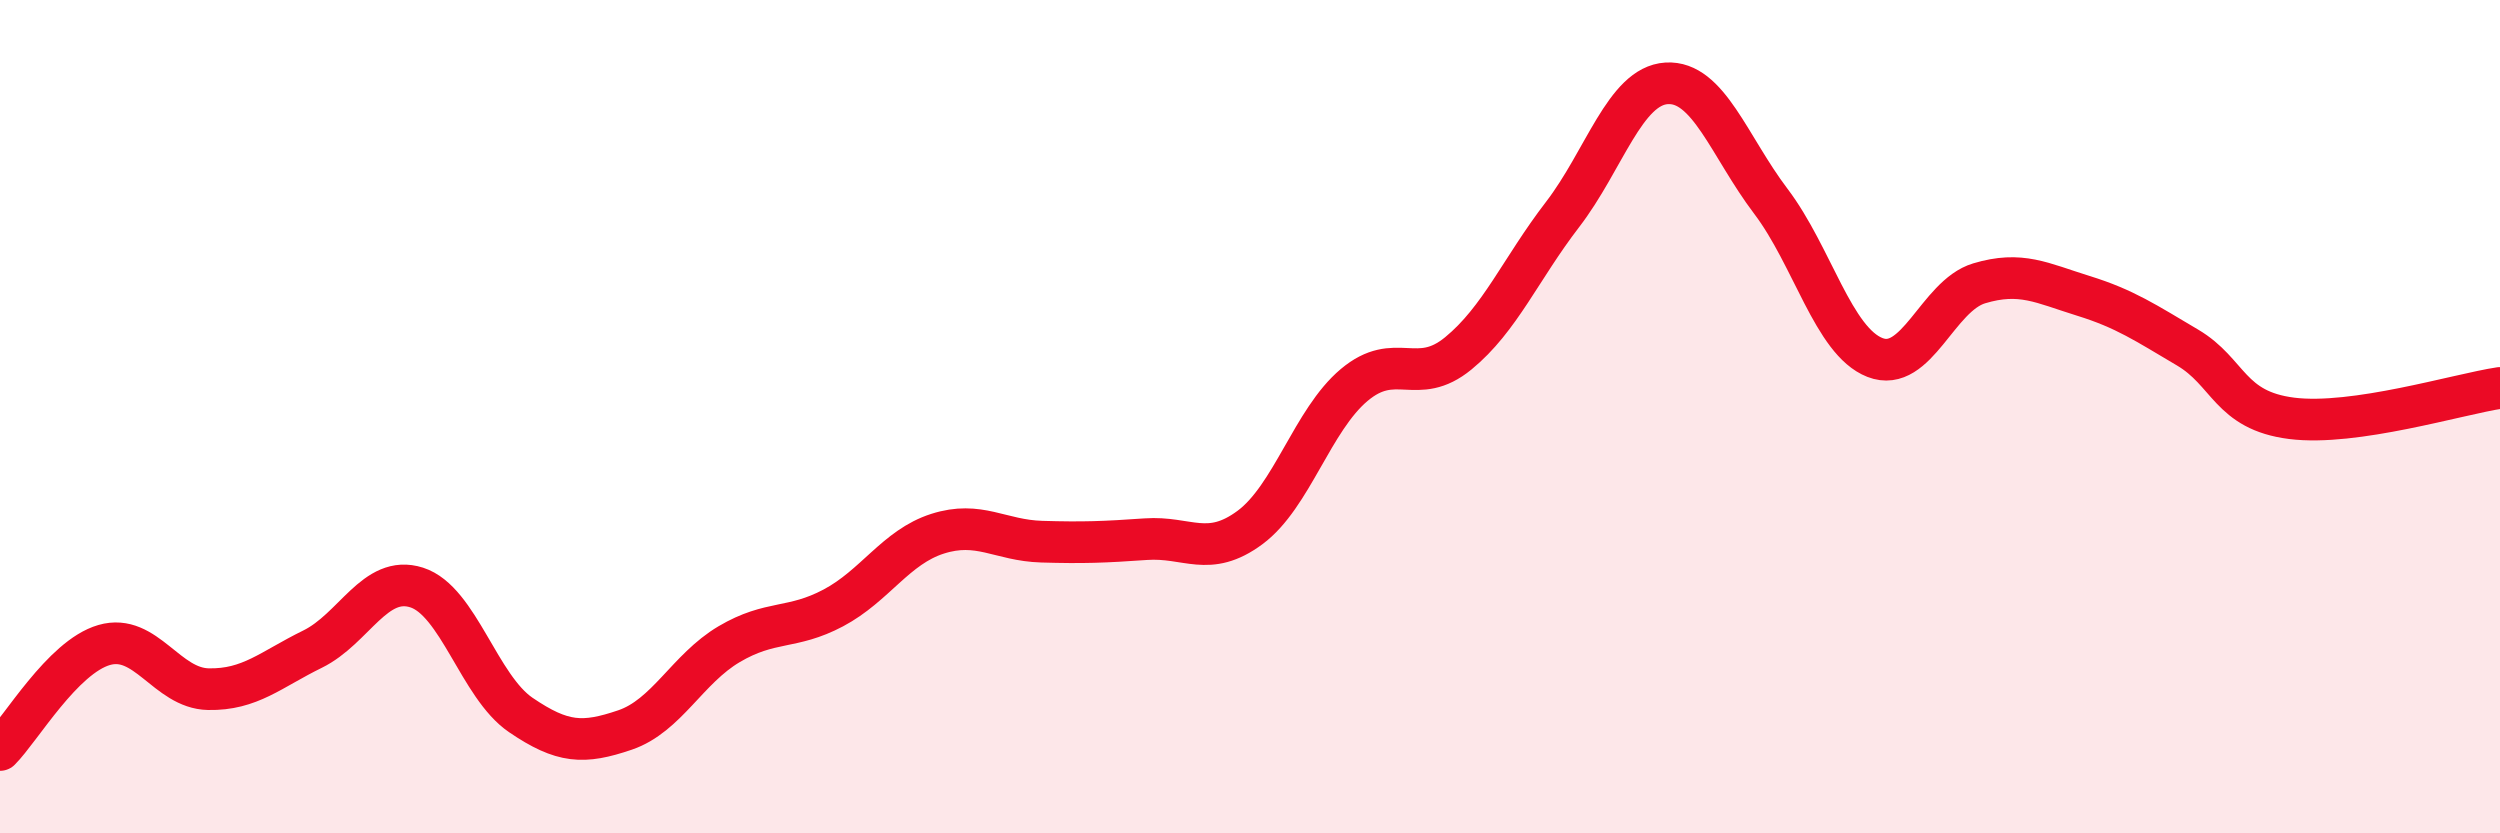
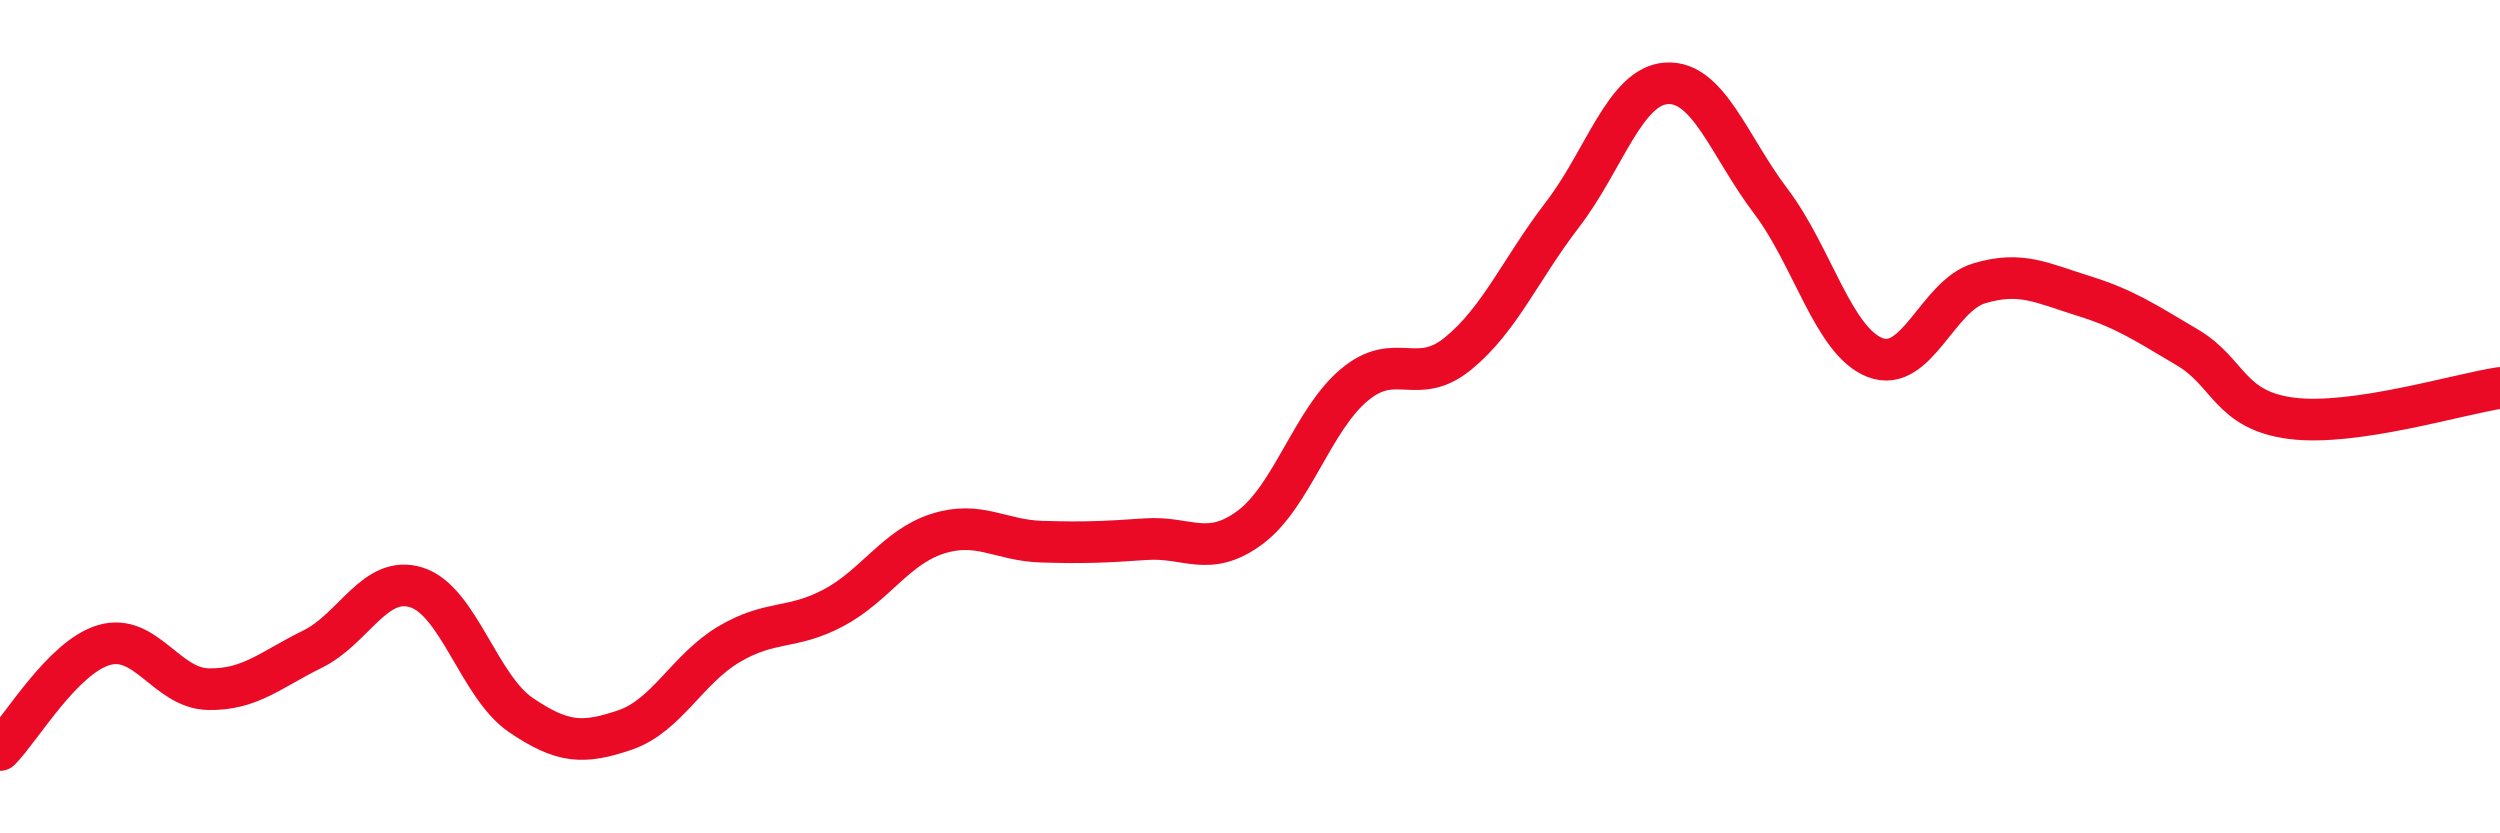
<svg xmlns="http://www.w3.org/2000/svg" width="60" height="20" viewBox="0 0 60 20">
-   <path d="M 0,18 C 0.5,17.5 1.5,15.77 2.5,15.48 C 3.5,15.19 4,16.52 5,16.54 C 6,16.56 6.5,16.07 7.5,15.58 C 8.5,15.09 9,13.78 10,14.1 C 11,14.42 11.5,16.48 12.5,17.16 C 13.5,17.84 14,17.86 15,17.52 C 16,17.18 16.5,16.05 17.5,15.46 C 18.5,14.87 19,15.12 20,14.59 C 21,14.06 21.5,13.13 22.5,12.81 C 23.5,12.49 24,12.97 25,13 C 26,13.03 26.5,13.01 27.5,12.94 C 28.5,12.87 29,13.4 30,12.66 C 31,11.92 31.5,10.08 32.5,9.24 C 33.5,8.4 34,9.3 35,8.48 C 36,7.66 36.5,6.45 37.5,5.15 C 38.5,3.85 39,2.06 40,2 C 41,1.94 41.5,3.51 42.5,4.83 C 43.5,6.15 44,8.19 45,8.58 C 46,8.97 46.5,7.1 47.5,6.8 C 48.5,6.5 49,6.79 50,7.1 C 51,7.41 51.5,7.75 52.5,8.34 C 53.5,8.93 53.5,9.85 55,10.04 C 56.5,10.23 59,9.46 60,9.31L60 20L0 20Z" fill="#EB0A25" opacity="0.1" stroke-linecap="round" stroke-linejoin="round" />
  <path d="M 0,18 C 0.5,17.5 1.5,15.77 2.5,15.48 C 3.5,15.19 4,16.52 5,16.54 C 6,16.56 6.5,16.07 7.5,15.58 C 8.5,15.09 9,13.78 10,14.1 C 11,14.42 11.5,16.48 12.5,17.16 C 13.5,17.84 14,17.86 15,17.52 C 16,17.18 16.5,16.05 17.5,15.46 C 18.5,14.87 19,15.12 20,14.59 C 21,14.06 21.5,13.13 22.5,12.81 C 23.5,12.49 24,12.97 25,13 C 26,13.03 26.5,13.01 27.5,12.94 C 28.5,12.87 29,13.4 30,12.66 C 31,11.92 31.5,10.08 32.5,9.24 C 33.5,8.4 34,9.3 35,8.48 C 36,7.66 36.5,6.45 37.5,5.15 C 38.5,3.85 39,2.06 40,2 C 41,1.94 41.5,3.51 42.5,4.83 C 43.5,6.15 44,8.19 45,8.58 C 46,8.97 46.5,7.1 47.5,6.8 C 48.5,6.5 49,6.79 50,7.1 C 51,7.41 51.5,7.75 52.5,8.34 C 53.5,8.93 53.5,9.85 55,10.04 C 56.5,10.23 59,9.46 60,9.31" stroke="#EB0A25" stroke-width="1" fill="none" stroke-linecap="round" stroke-linejoin="round" />
</svg>